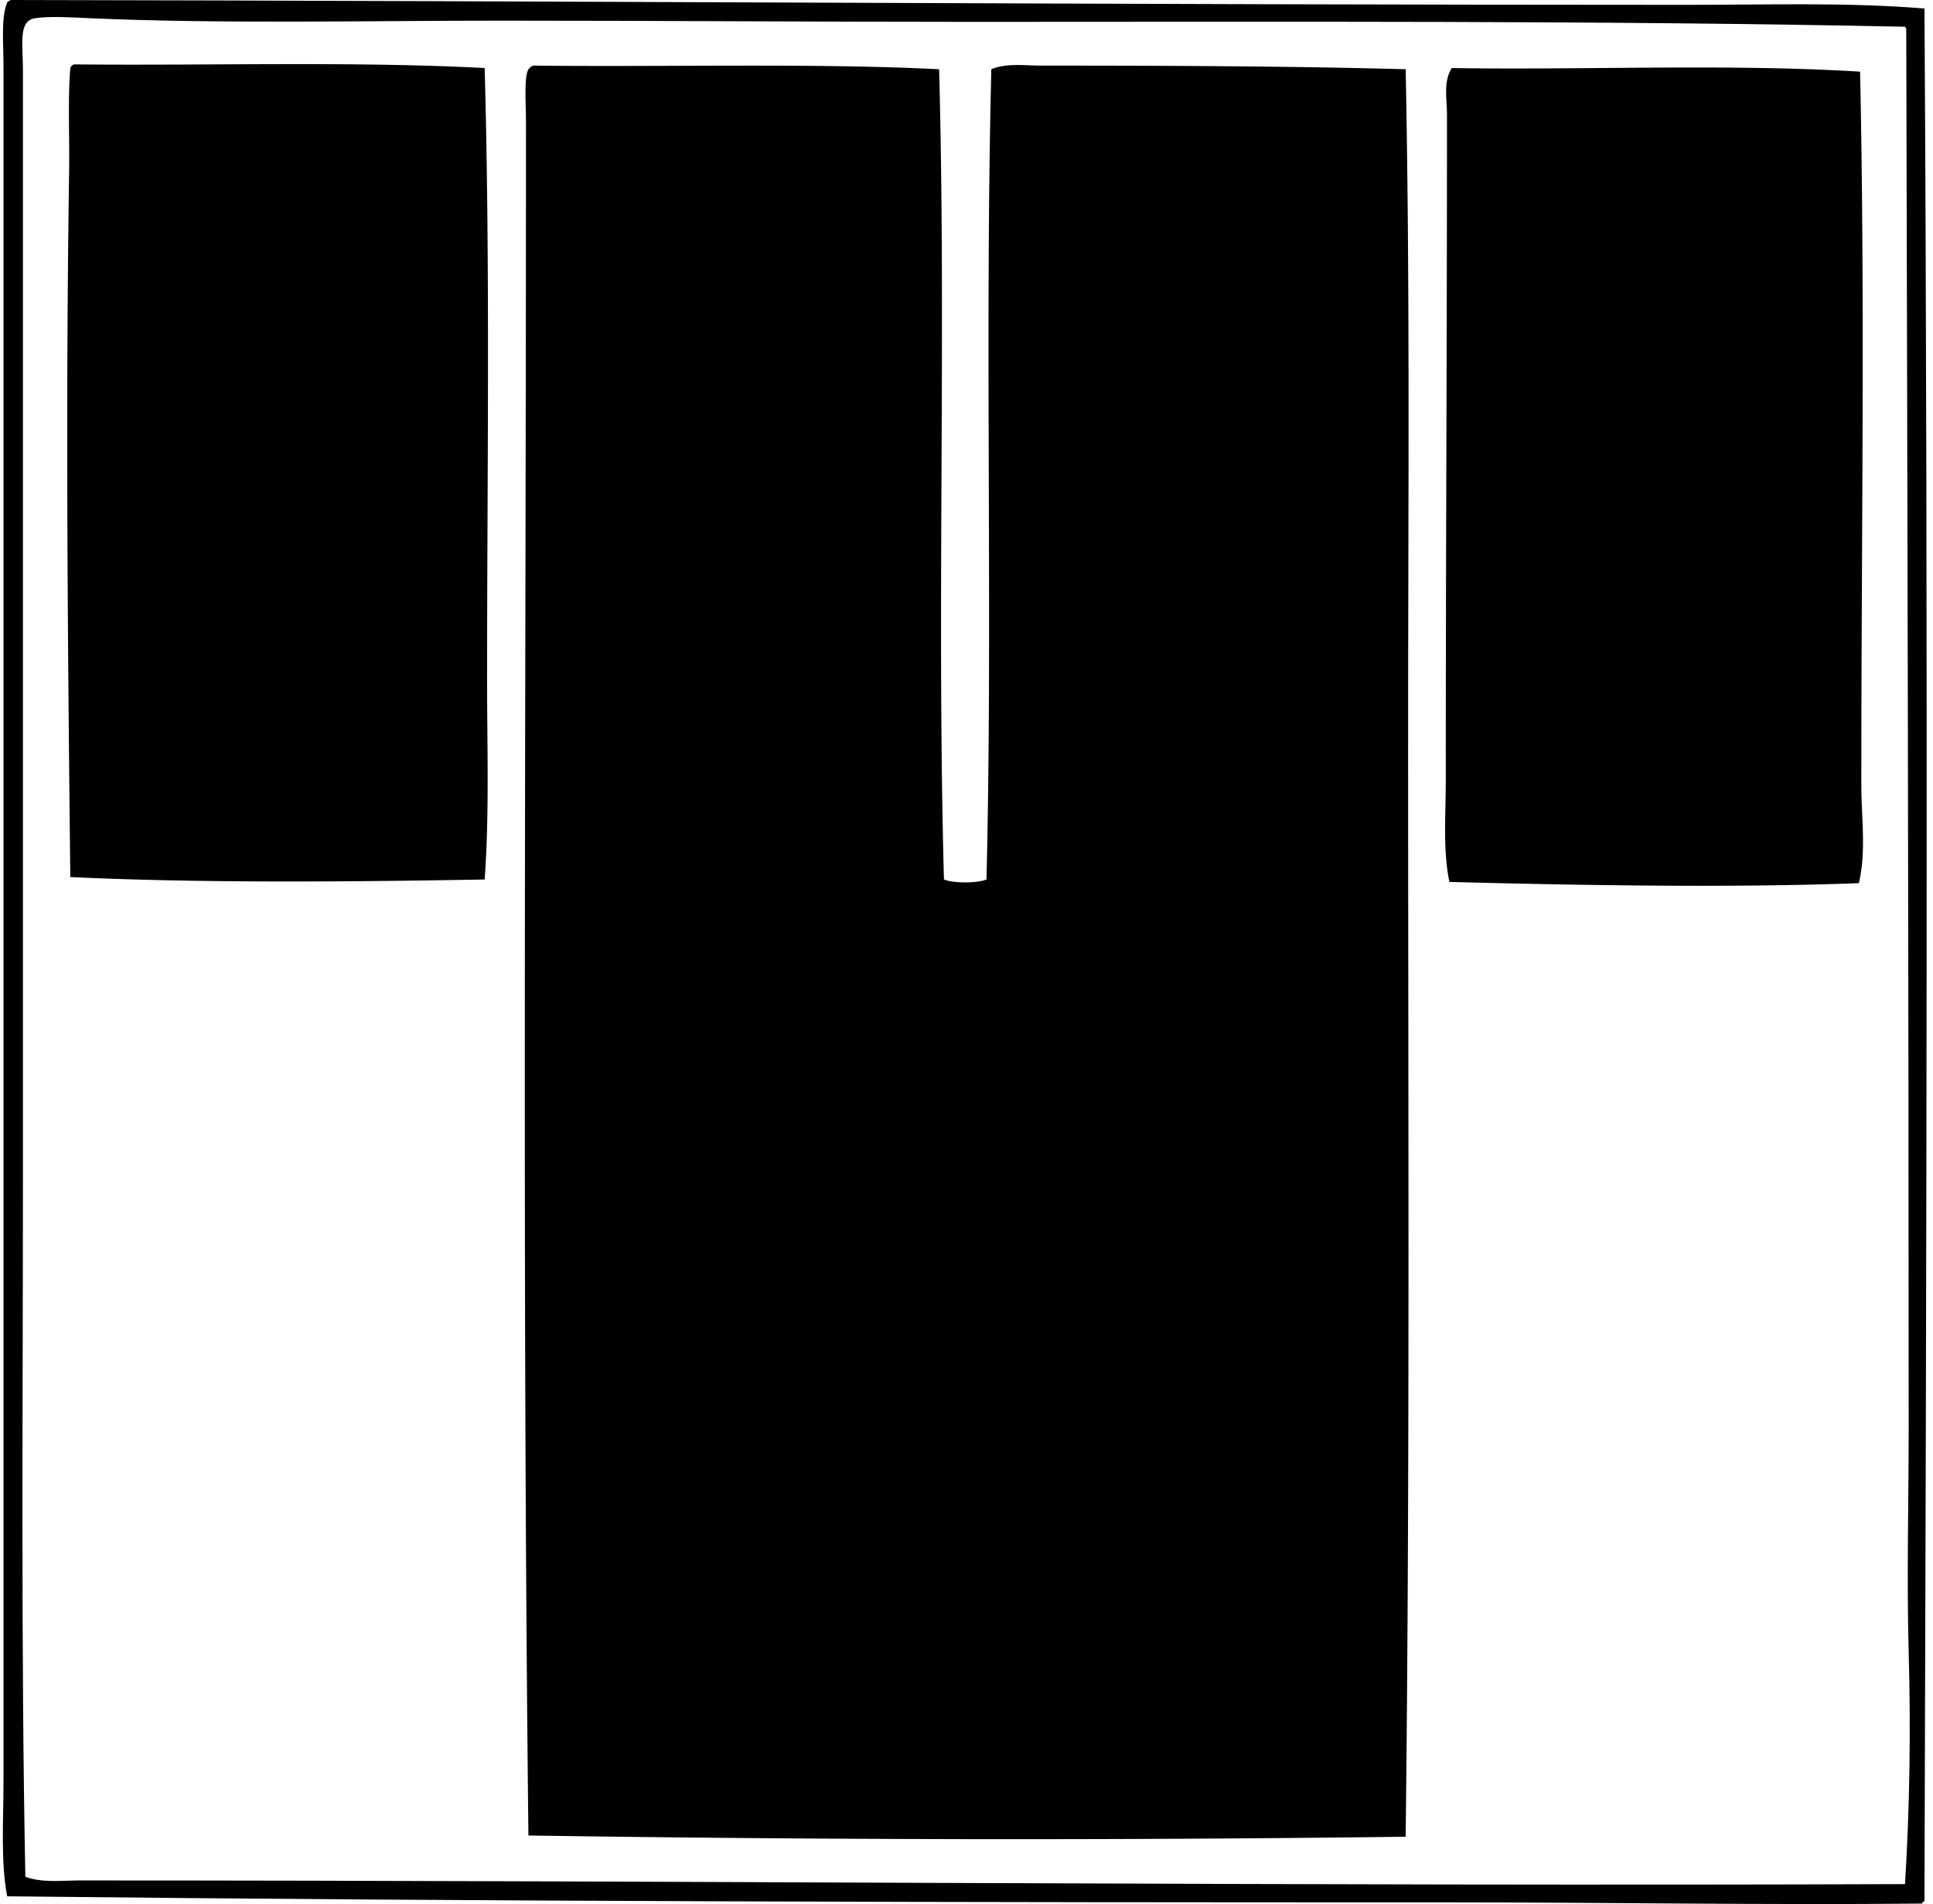
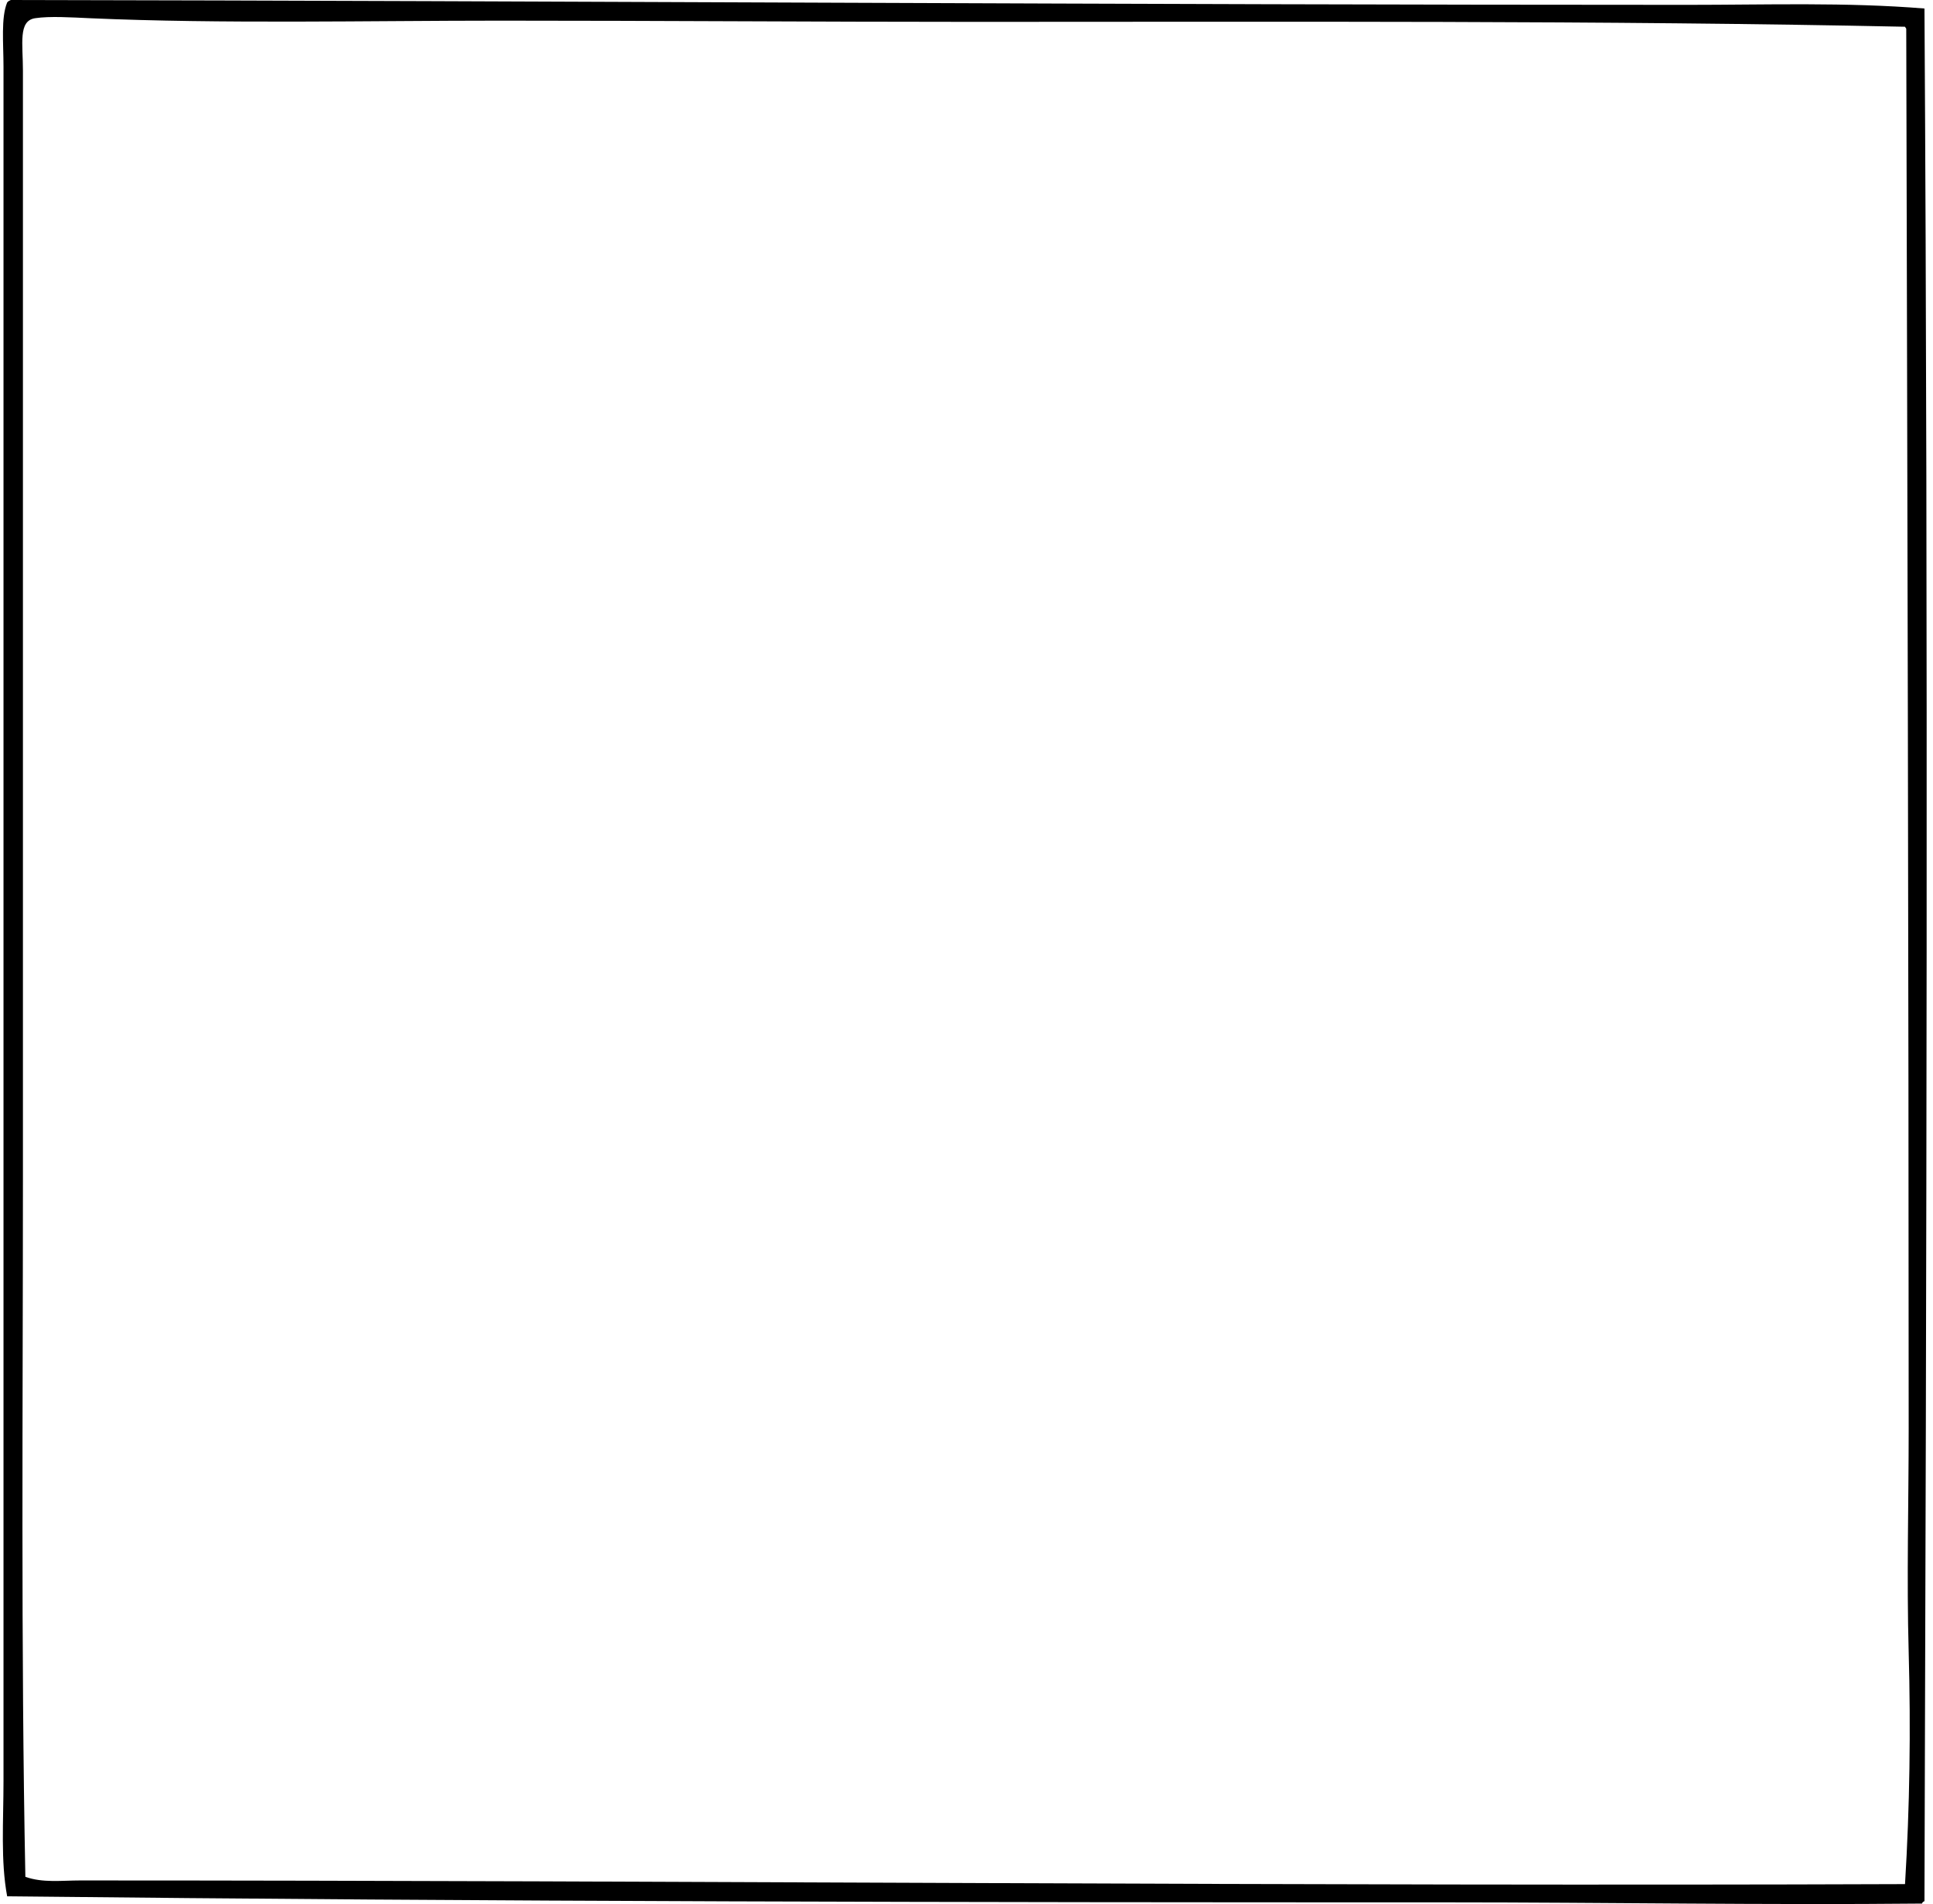
<svg xmlns="http://www.w3.org/2000/svg" width="203" height="200" fill="none" viewBox="0 0 203 200">
  <path fill="#000" fill-rule="evenodd" d="M1.135 0C59.307.097 118.82.51 177.222.51c8.298 0 16.654-.288 24.882.384.399 64.714.209 132.895 0 198.8-.114.057-.229.112-.256.256-16.529.165-33.205-.127-49.891-.127-50.992 0-100.02-.072-151.205-.637-.693-3.711-.384-7.858-.384-12.121V7.021C.368 4.57.092 1.858.752.259.846.137.986.062 1.135 0Zm100.931 2.296c-16.305 0-33.059-.127-49.51-.127-13.85 0-29.276.354-43.127-.256-1.88-.083-4.187-.237-5.743 0-1.791.274-1.278 2.684-1.278 5.486v18.502c0 33.396.002 65.48 0 98.253 0 23.562-.22 48.855.256 72.987 1.833.652 3.823.381 5.743.381 63.743 0 128.261.62 191.655.384.498-8.147.61-16.238.384-24.372-.217-7.768 0-15.608 0-23.477-.003-48.011-.137-99.35-.255-146.994 0-.13-.102-.152-.129-.254-31.639-.665-65.07-.513-97.996-.513Z" clip-rule="evenodd" />
-   <path fill="#000" fill-rule="evenodd" d="M7.77 6.764c14.26.142 29.26-.341 43.127.381.587 21.02.259 42.853.256 64.184 0 7.13.242 14.25-.256 21.054-13.715.239-29.64.4-43.513-.257-.277-25.051-.498-49.467-.125-74.135.055-3.599-.147-7.62.127-10.846a.638.638 0 0 1 .384-.381Zm90.854.508c.757 27.808-.257 56.91.508 85.108.998.409 3.469.409 4.467 0 .668-27.267-.194-56.732.508-85.108 1.617-.672 3.495-.381 5.235-.381 12.4 0 25.971.047 38.278.381.466 23.159.259 46.412.257 69.924-.005 38.096.199 77-.257 115.734-31.05.391-61.416.326-92.126-.128-.665-58.483-.252-119.351-.257-180.044 0-1.97-.256-5.17.384-5.613a.895.895 0 0 1 .381-.254c14.47.16 29.245-.277 42.622.381Zm96.718.256c.531 24.322.125 50.053.13 74.903 0 3.437.535 6.968-.257 10.335-13.446.508-29.223.227-43.002-.127-.693-3.372-.384-6.956-.381-10.462 0-23.104.129-47.473.127-70.18 0-1.604-.406-3.435.51-4.85 13.924.225 29.116-.47 42.873.381Z" clip-rule="evenodd" />
</svg>